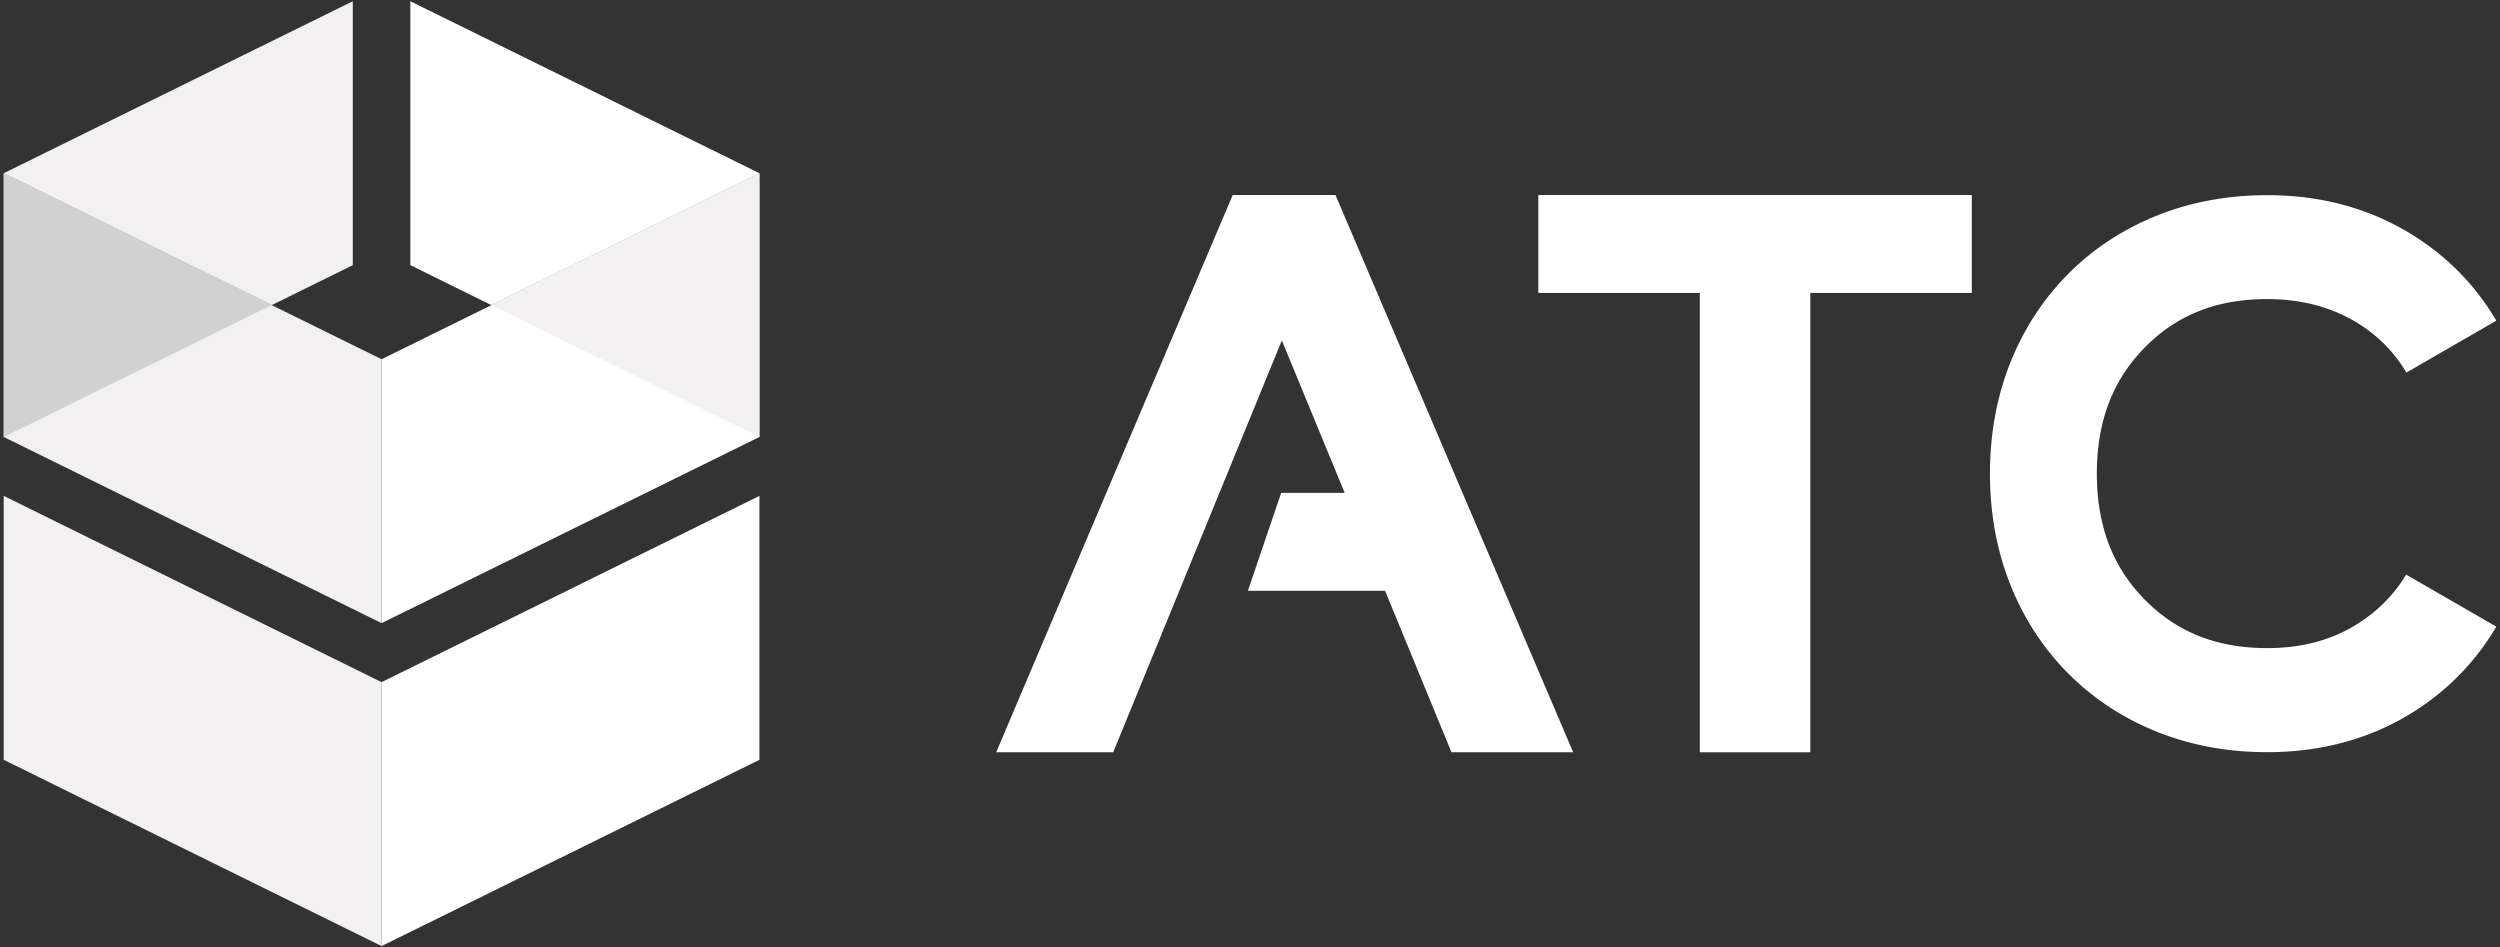
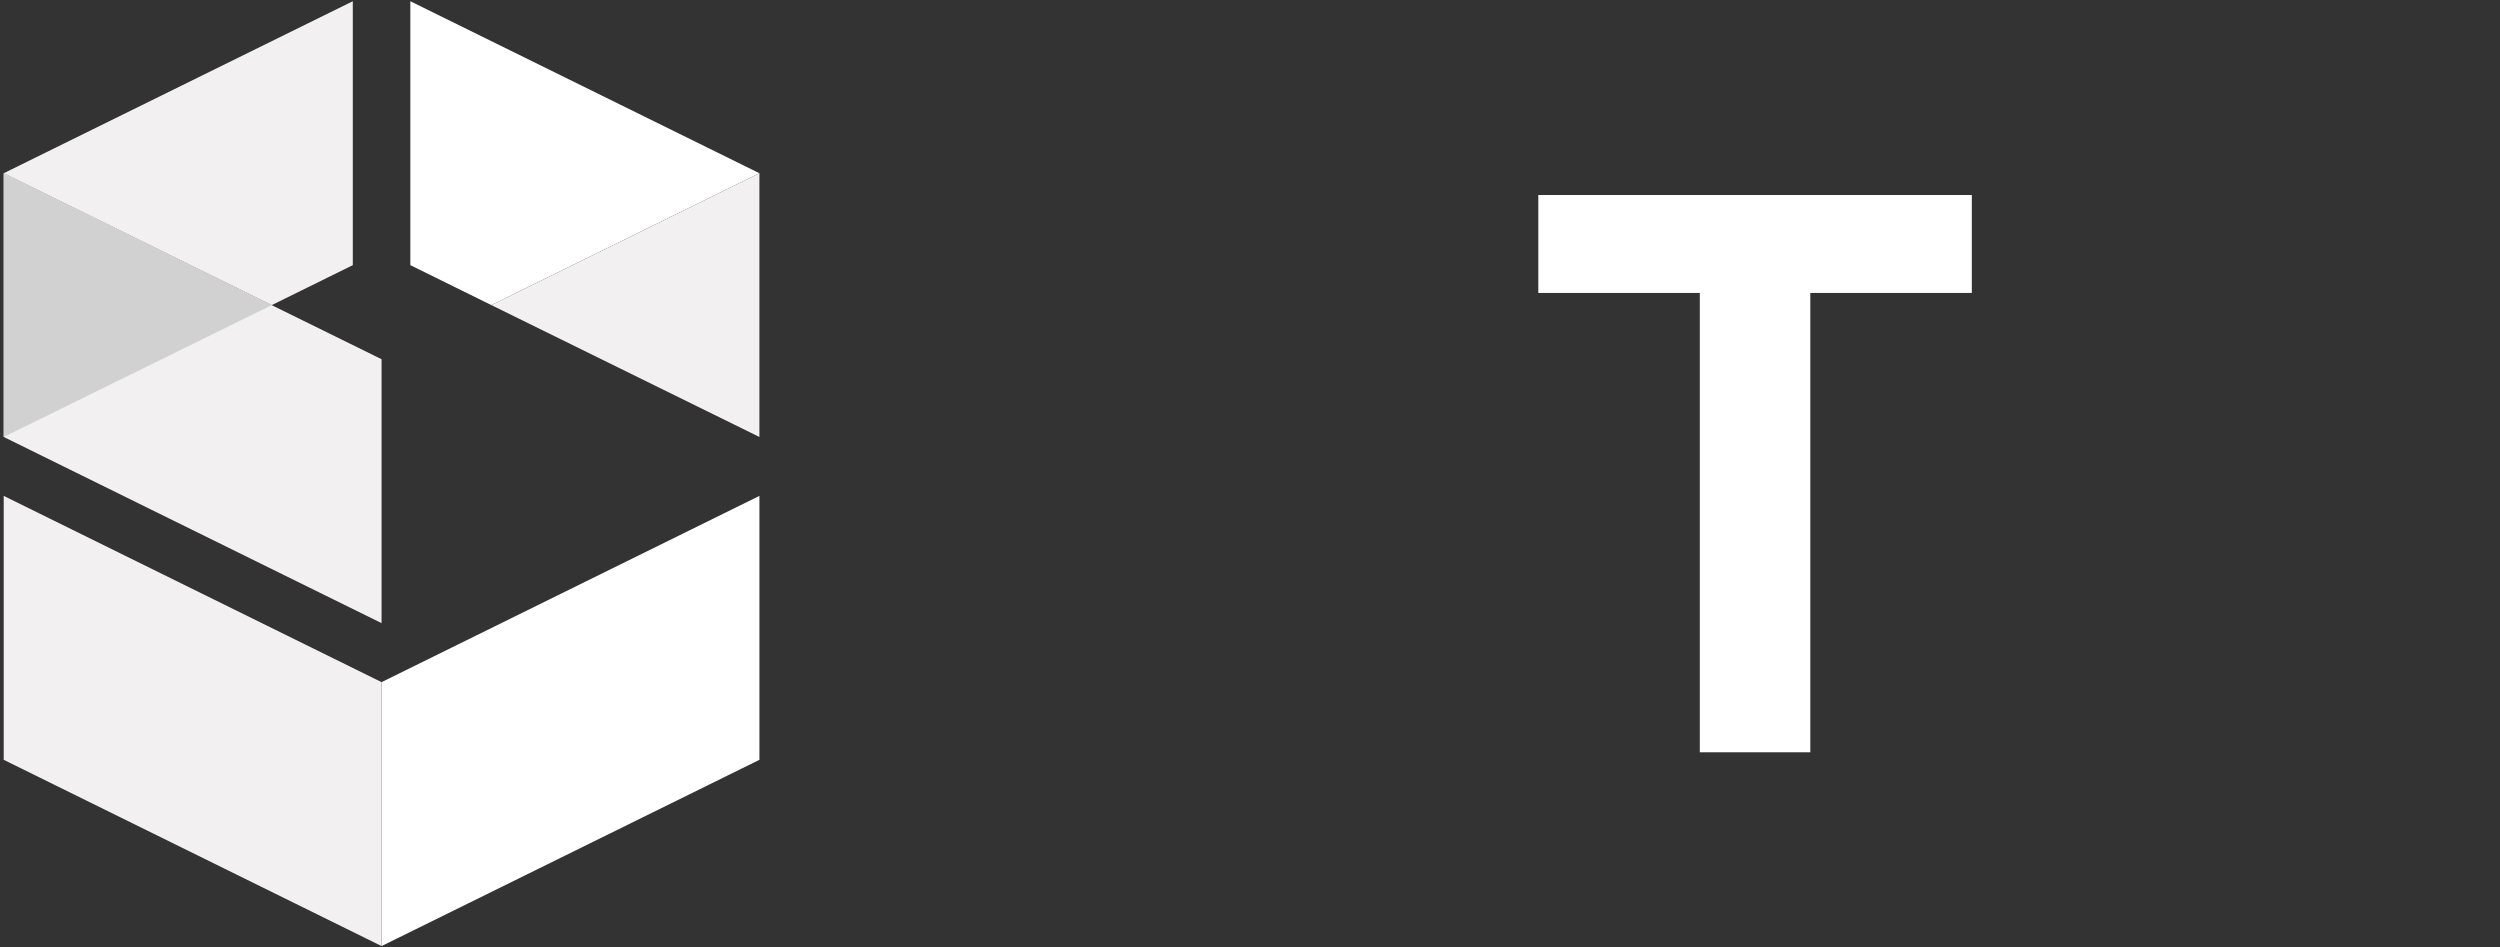
<svg xmlns="http://www.w3.org/2000/svg" id="Capa_1" data-name="Capa 1" viewBox="0 0 1355.47 513.61">
  <rect x="0" y="0" width="1355.47" height="513.61" fill="#333333" stroke="none" />
  <defs>
    <style>.cls-1{fill:#fff;}.cls-2{fill:#f2f0f0;}.cls-3{fill:#d1d1d1;}</style>
  </defs>
-   <polygon class="cls-1" points="724.08 105.73 668.37 105.73 540.12 407.88 603.56 407.88 695 184.57 729.06 267.23 694.64 267.23 676.59 320.32 750.97 320.32 786.97 407.88 852.96 407.88 724.08 105.73" />
  <polygon class="cls-1" points="834.06 105.73 834.06 158.83 921.62 158.83 921.62 407.88 981.53 407.88 981.53 158.83 1069.09 158.83 1069.09 105.73 834.06 105.73" />
-   <path class="cls-1" d="M1281.8,335.86c-14.86,10.45-32.06,15.53-52.57,15.53-27.32,0-49-8.61-66.43-26.34s-25.92-40.11-25.92-68.28,8.48-50.5,25.92-68.28,39.12-26.34,66.43-26.34c19.69,0,37,4.93,51.57,14.64A77.87,77.87,0,0,1,1304.73,202l48.74-28.13a133.6,133.6,0,0,0-35.62-39.8c-25.08-18.74-54.89-28.25-88.62-28.25-28.28,0-54.19,6.5-77,19.31a139.32,139.32,0,0,0-54,54.16c-12.8,22.91-19.3,49-19.3,77.53s6.5,54.62,19.3,77.53a139.32,139.32,0,0,0,54,54.16c22.8,12.81,48.71,19.31,77,19.31,34.41,0,64.67-9.85,90-29.28a135.21,135.21,0,0,0,34.24-38.78l-48.88-28.22A79.87,79.87,0,0,1,1281.8,335.86Z" />
  <polygon class="cls-2" points="206.88 194.76 206.88 337.86 2.02 236.92 2.02 93.92 206.88 194.76" />
  <polygon class="cls-2" points="206.88 512.95 2.01 411.96 2.01 268.86 206.88 369.85 206.88 512.95" />
  <polygon class="cls-2" points="191.28 143.76 191.28 0.67 2.02 93.92 147.35 165.42 191.28 143.76" />
  <polygon class="cls-3" points="147.35 165.42 2.02 93.92 2.02 236.92 147.35 165.42" />
-   <polygon class="cls-1" points="206.88 194.76 206.88 337.86 411.74 236.92 411.74 93.92 206.88 194.76" />
  <polygon class="cls-1" points="206.88 512.95 411.75 411.96 411.75 268.86 206.88 369.85 206.88 512.95" />
  <polygon class="cls-1" points="222.48 143.76 222.48 0.67 411.74 93.92 266.4 165.42 222.48 143.76" />
  <polygon class="cls-2" points="266.4 165.42 411.74 93.92 411.74 236.92 266.4 165.42" />
</svg>